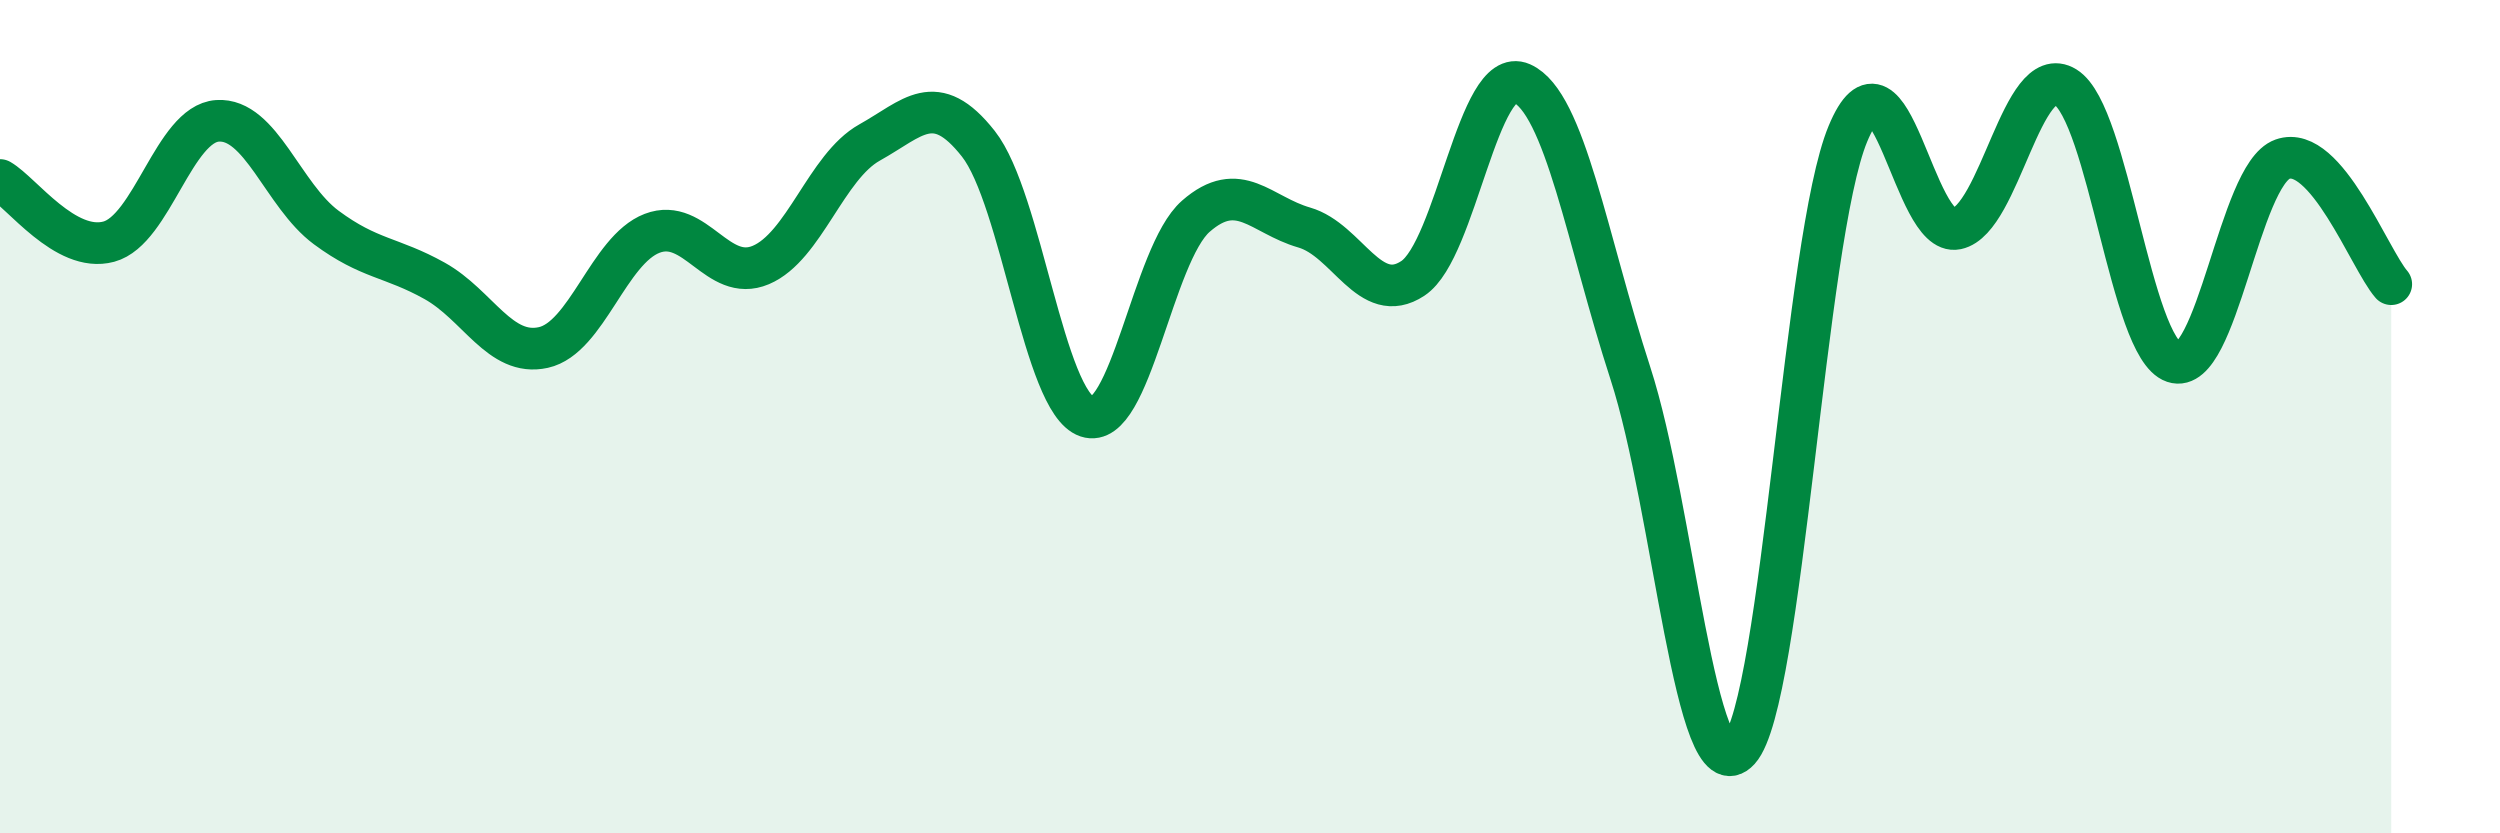
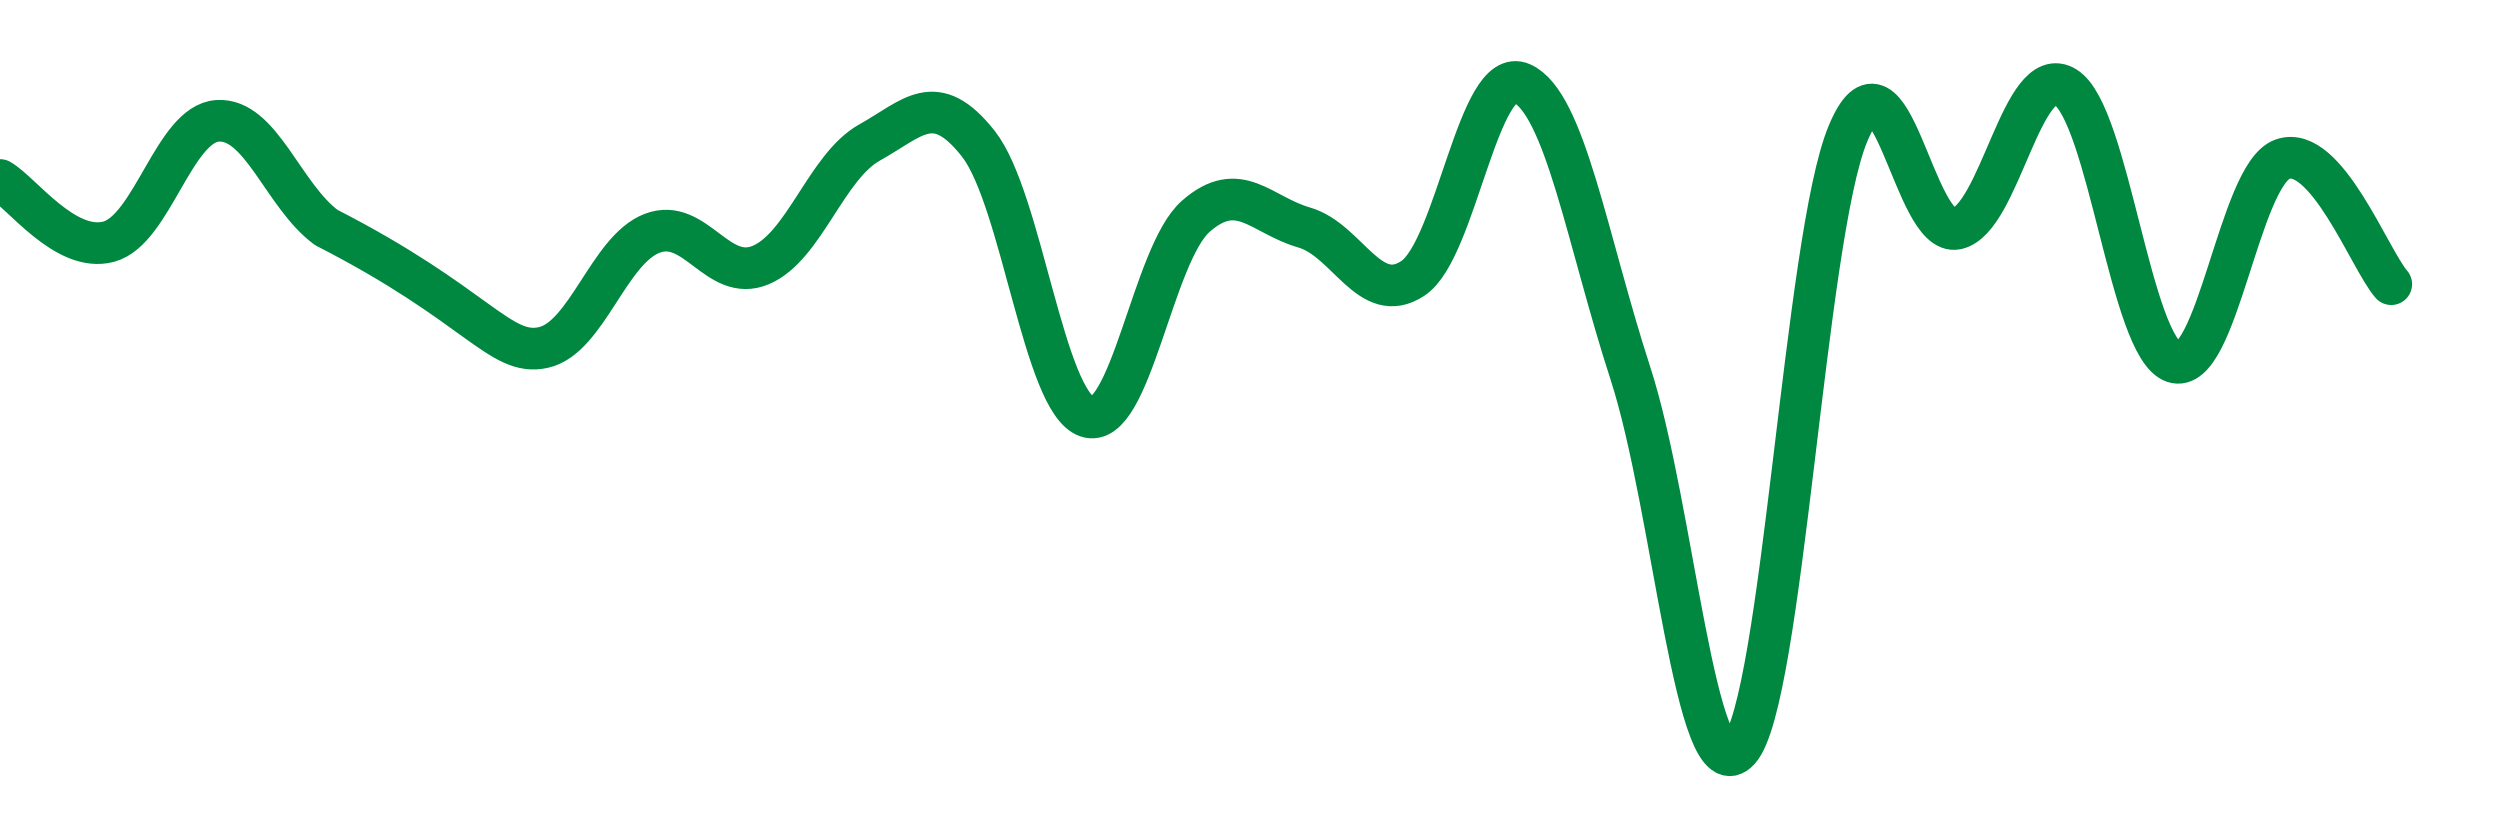
<svg xmlns="http://www.w3.org/2000/svg" width="60" height="20" viewBox="0 0 60 20">
-   <path d="M 0,4.32 C 0.52,4.62 1.57,6.08 2.61,5.8 C 3.65,5.52 4.18,2.97 5.22,2.9 C 6.26,2.83 6.79,4.69 7.83,5.46 C 8.87,6.23 9.39,6.16 10.43,6.74 C 11.47,7.32 12,8.57 13.04,8.34 C 14.08,8.11 14.61,6 15.65,5.6 C 16.69,5.2 17.22,6.8 18.26,6.36 C 19.3,5.92 19.83,4 20.87,3.42 C 21.91,2.84 22.44,2.13 23.48,3.45 C 24.52,4.77 25.05,9.65 26.09,10 C 27.13,10.35 27.66,6.1 28.7,5.19 C 29.74,4.28 30.26,5.16 31.3,5.46 C 32.34,5.76 32.87,7.37 33.91,6.68 C 34.95,5.99 35.48,1.54 36.52,2 C 37.56,2.46 38.09,5.76 39.13,8.96 C 40.17,12.16 40.7,19.15 41.74,18 C 42.78,16.85 43.31,5.71 44.35,3.21 C 45.39,0.71 45.92,5.71 46.96,5.49 C 48,5.27 48.53,1.45 49.57,2.09 C 50.61,2.73 51.13,8.34 52.17,8.69 C 53.21,9.04 53.74,4.19 54.78,3.82 C 55.82,3.45 56.87,6.22 57.39,6.82L57.39 20L0 20Z" fill="#008740" opacity="0.1" stroke-linecap="round" stroke-linejoin="round" />
-   <path d="M 0,4.32 C 0.52,4.62 1.57,6.08 2.61,5.8 C 3.65,5.52 4.18,2.97 5.22,2.9 C 6.26,2.83 6.79,4.69 7.83,5.46 C 8.87,6.23 9.39,6.16 10.43,6.74 C 11.47,7.32 12,8.57 13.04,8.34 C 14.08,8.11 14.61,6 15.65,5.6 C 16.69,5.2 17.22,6.8 18.26,6.36 C 19.3,5.92 19.83,4 20.87,3.42 C 21.91,2.84 22.44,2.13 23.48,3.45 C 24.52,4.77 25.05,9.65 26.09,10 C 27.13,10.35 27.66,6.1 28.7,5.19 C 29.74,4.28 30.26,5.16 31.3,5.46 C 32.34,5.76 32.87,7.37 33.91,6.68 C 34.95,5.99 35.48,1.54 36.52,2 C 37.56,2.46 38.09,5.76 39.13,8.96 C 40.17,12.16 40.7,19.15 41.74,18 C 42.78,16.85 43.31,5.71 44.35,3.21 C 45.39,0.71 45.92,5.71 46.96,5.49 C 48,5.27 48.53,1.45 49.57,2.09 C 50.61,2.73 51.13,8.34 52.17,8.69 C 53.21,9.04 53.74,4.19 54.78,3.82 C 55.82,3.45 56.87,6.22 57.39,6.82" stroke="#008740" stroke-width="1" fill="none" stroke-linecap="round" stroke-linejoin="round" />
+   <path d="M 0,4.32 C 0.52,4.62 1.57,6.08 2.61,5.8 C 3.65,5.52 4.18,2.97 5.22,2.9 C 6.26,2.83 6.79,4.69 7.83,5.46 C 11.47,7.32 12,8.57 13.04,8.34 C 14.08,8.11 14.61,6 15.65,5.6 C 16.69,5.2 17.22,6.8 18.26,6.36 C 19.3,5.92 19.83,4 20.87,3.42 C 21.91,2.84 22.44,2.13 23.48,3.45 C 24.52,4.77 25.05,9.65 26.09,10 C 27.13,10.35 27.66,6.1 28.7,5.19 C 29.74,4.28 30.26,5.16 31.3,5.46 C 32.34,5.76 32.87,7.37 33.91,6.68 C 34.95,5.99 35.48,1.54 36.52,2 C 37.56,2.46 38.09,5.76 39.13,8.96 C 40.17,12.16 40.7,19.15 41.74,18 C 42.78,16.85 43.31,5.71 44.35,3.21 C 45.39,0.71 45.92,5.71 46.96,5.49 C 48,5.27 48.53,1.45 49.57,2.09 C 50.61,2.73 51.13,8.34 52.17,8.69 C 53.21,9.04 53.74,4.19 54.78,3.82 C 55.82,3.45 56.87,6.22 57.39,6.82" stroke="#008740" stroke-width="1" fill="none" stroke-linecap="round" stroke-linejoin="round" />
</svg>